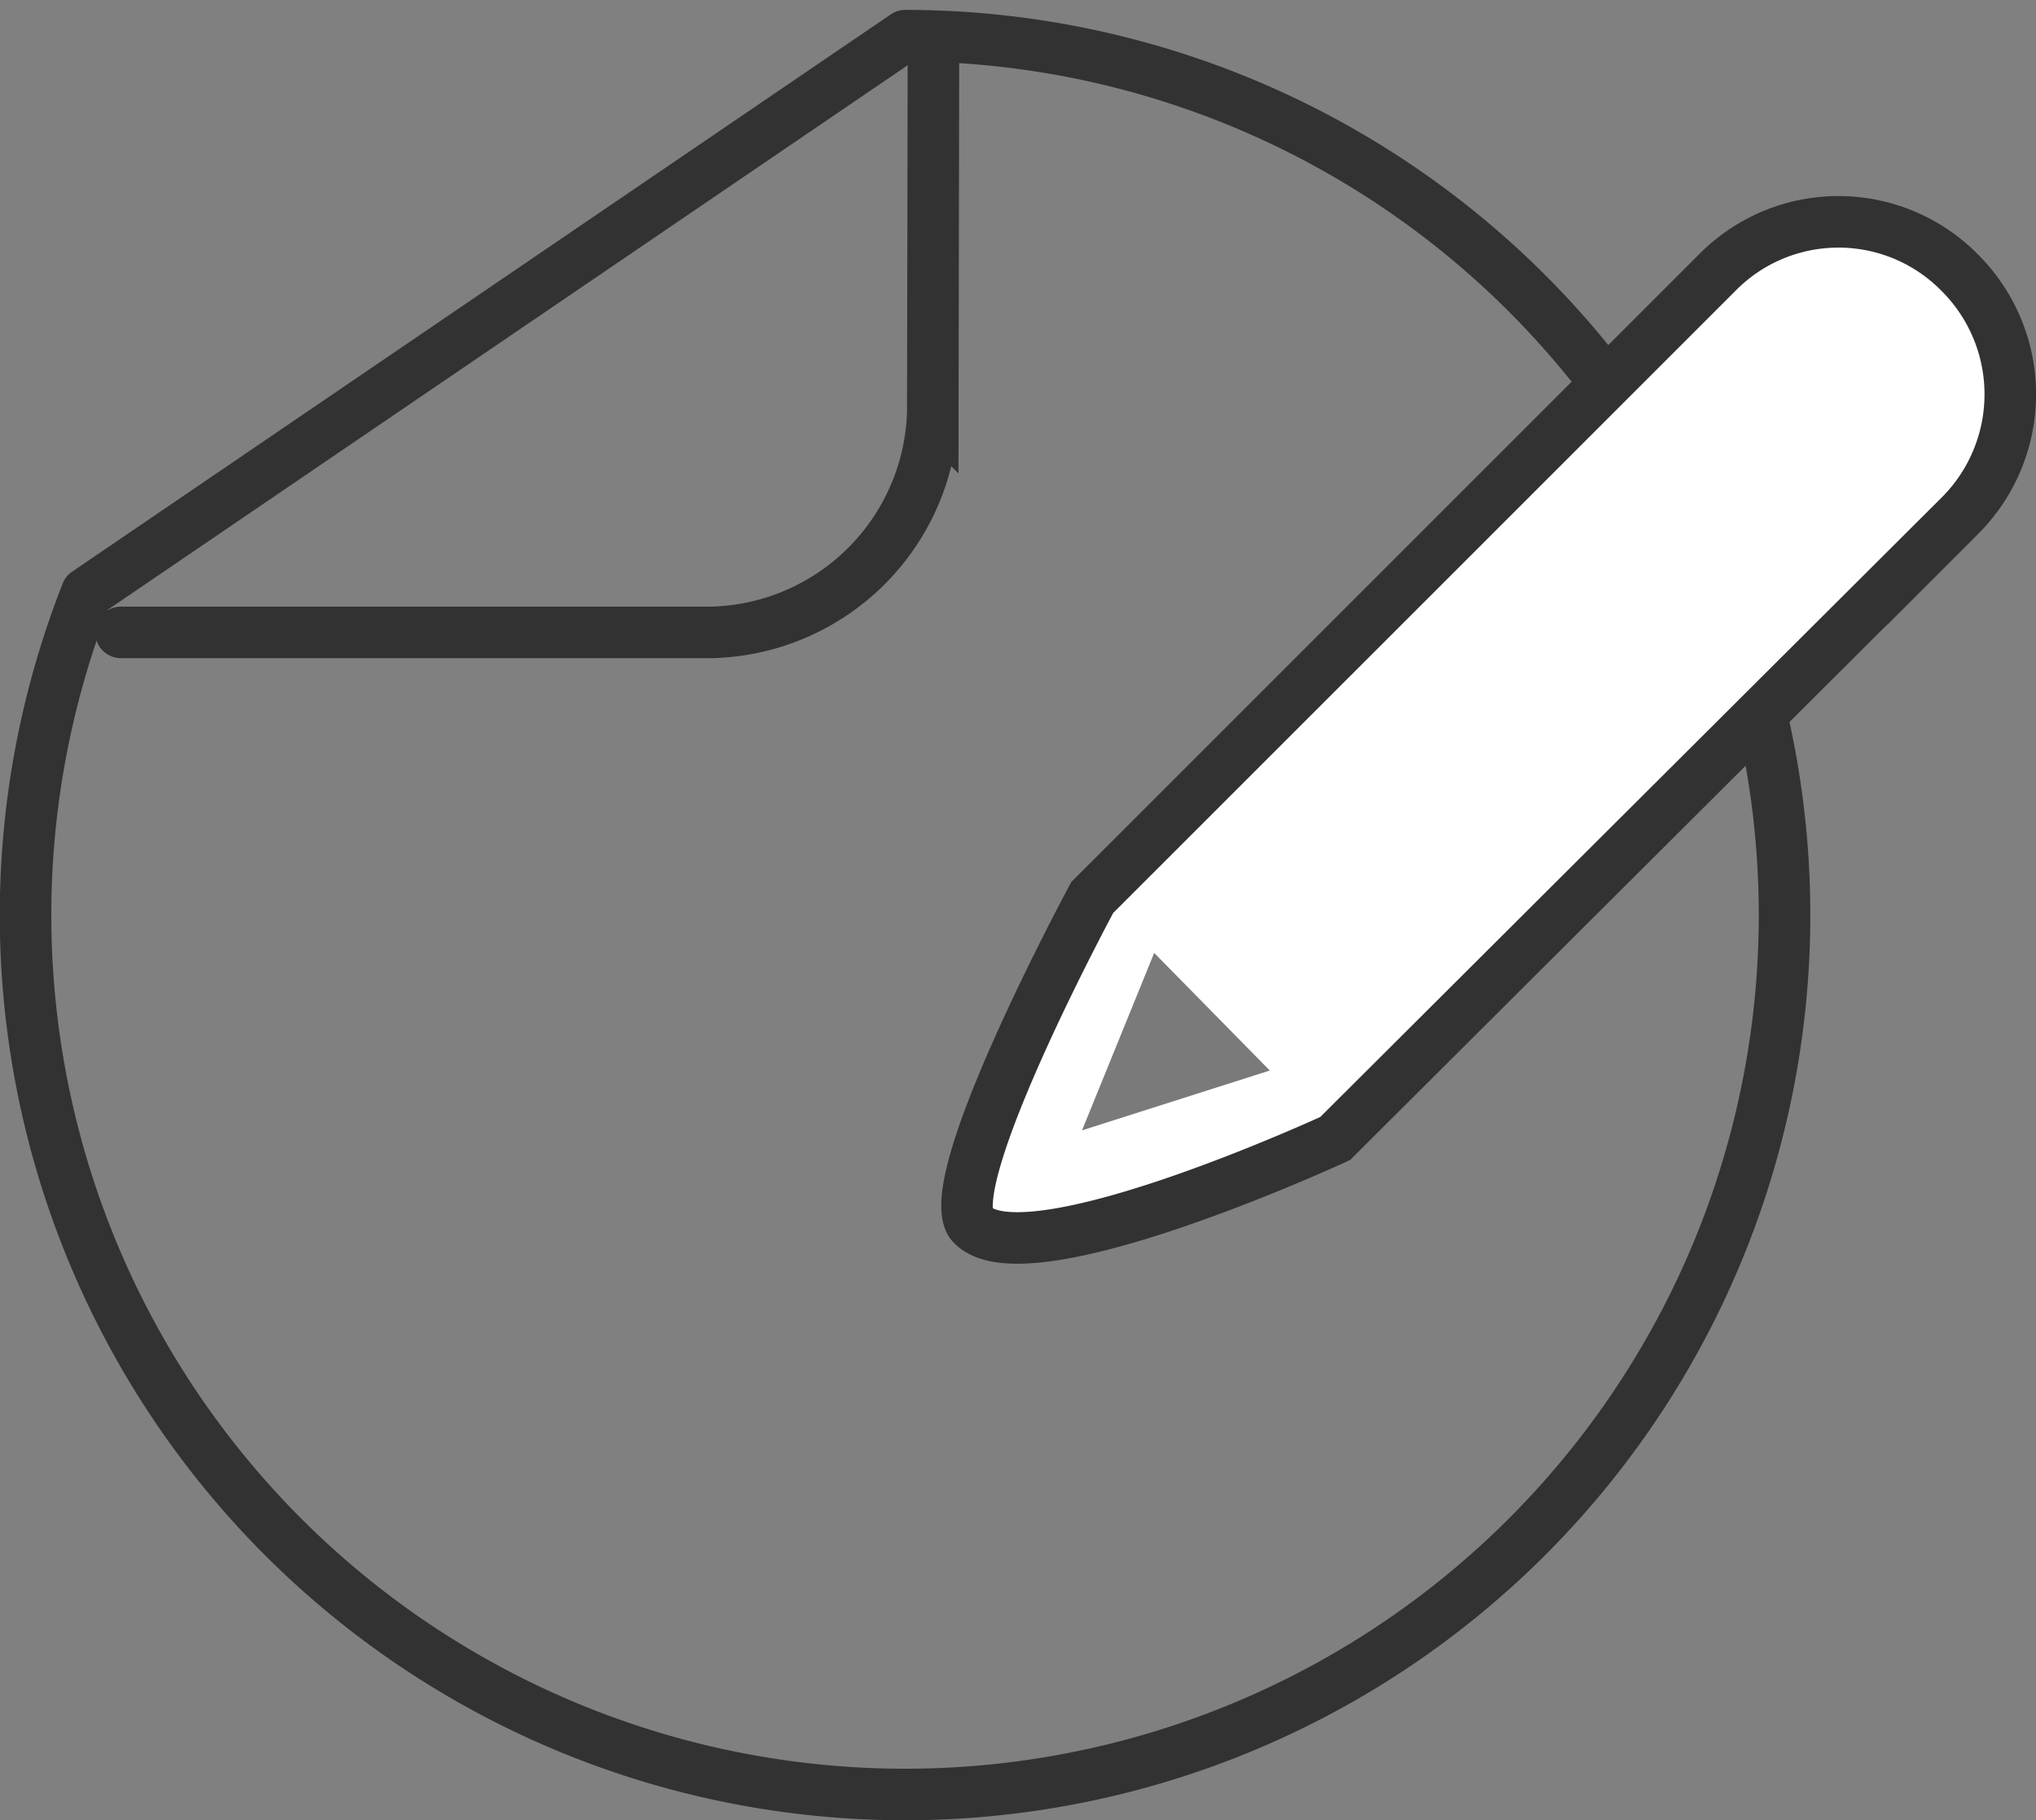
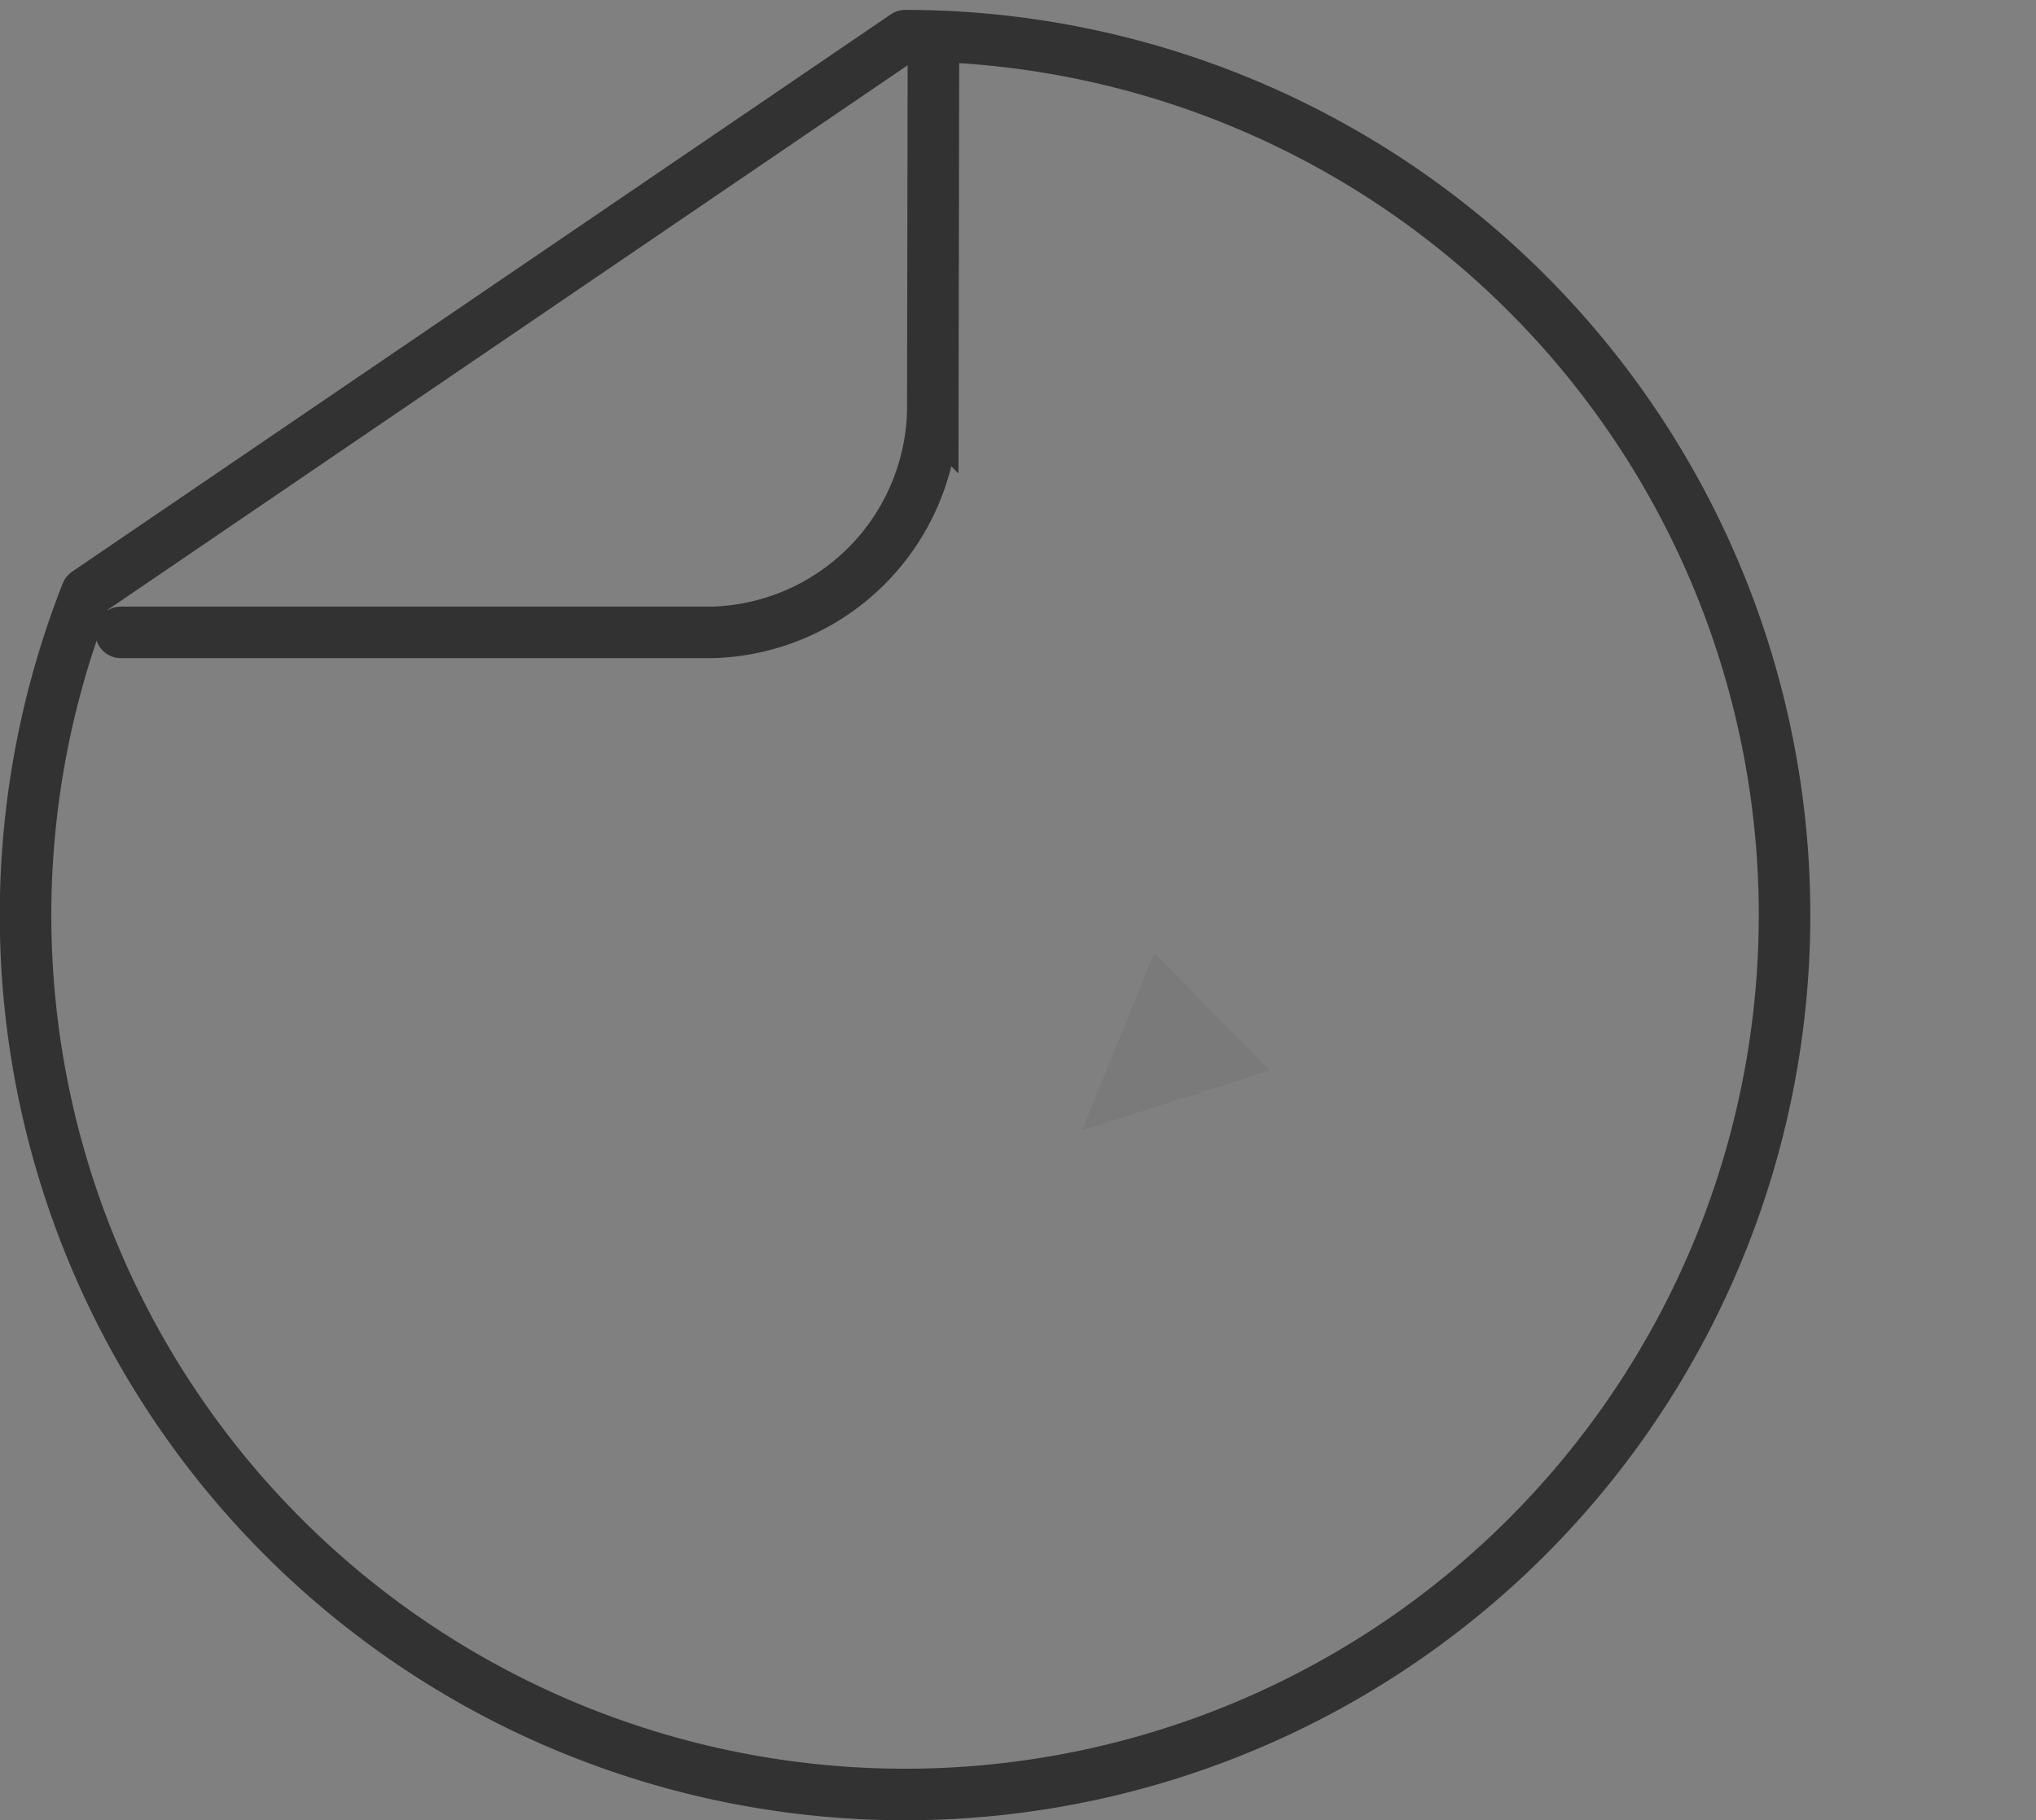
<svg xmlns="http://www.w3.org/2000/svg" width="39.5" height="35.314" viewBox="0 0 39.5 35.314">
  <rect x="0" y="0" width="39.5" height="35.314" fill="#808080" stroke="none" />
  <g id="Create_your_own_stickers" data-name="Create your own stickers" transform="translate(0.5 0.694)">
    <g id="Group_20780" data-name="Group 20780">
      <g id="Group_11603" data-name="Group 11603" transform="translate(0 0)">
        <path id="Path_15565" data-name="Path 15565" d="M193.727,80.834l-15.879,10.81q-.133.34-.253.687a17.063,17.063,0,1,0,16.134-11.5" transform="translate(-176.667 -80.833)" fill="none" stroke="#323232" stroke-linecap="round" stroke-linejoin="round" stroke-width="1" fill-rule="evenodd" />
        <path id="Path_15564" data-name="Path 15564" d="M220.662,81.779l-.012,6.734a4.4,4.4,0,0,1-4.287,4.289H204.9" transform="translate(-203.053 -81.226)" fill="none" stroke="#323232" stroke-linecap="round" stroke-miterlimit="10" stroke-width="1" fill-rule="evenodd" />
      </g>
      <g id="Group_4813" data-name="Group 4813" transform="translate(18.261 3.609)">
-         <path id="Path_5896" data-name="Path 5896" d="M16.489,7.395l1.766-1.766L6.136,17.712s-6.1,2.82-7.069,1.642c-.571-.893,2.356-6.319,2.356-6.319L13.543.916a3.3,3.3,0,0,1,4.713,0,3.329,3.329,0,0,1,0,4.712Z" transform="translate(1.007 0.075)" fill="#fff" stroke="#323232" stroke-width="1" fill-rule="evenodd" />
-       </g>
+         </g>
    </g>
    <path id="Path_15573" data-name="Path 15573" d="M8.643,39.482,5,40.643,6.4,37.2Z" transform="translate(15.492 -19.405)" fill="#7a7a7a" fill-rule="evenodd" />
  </g>
</svg>